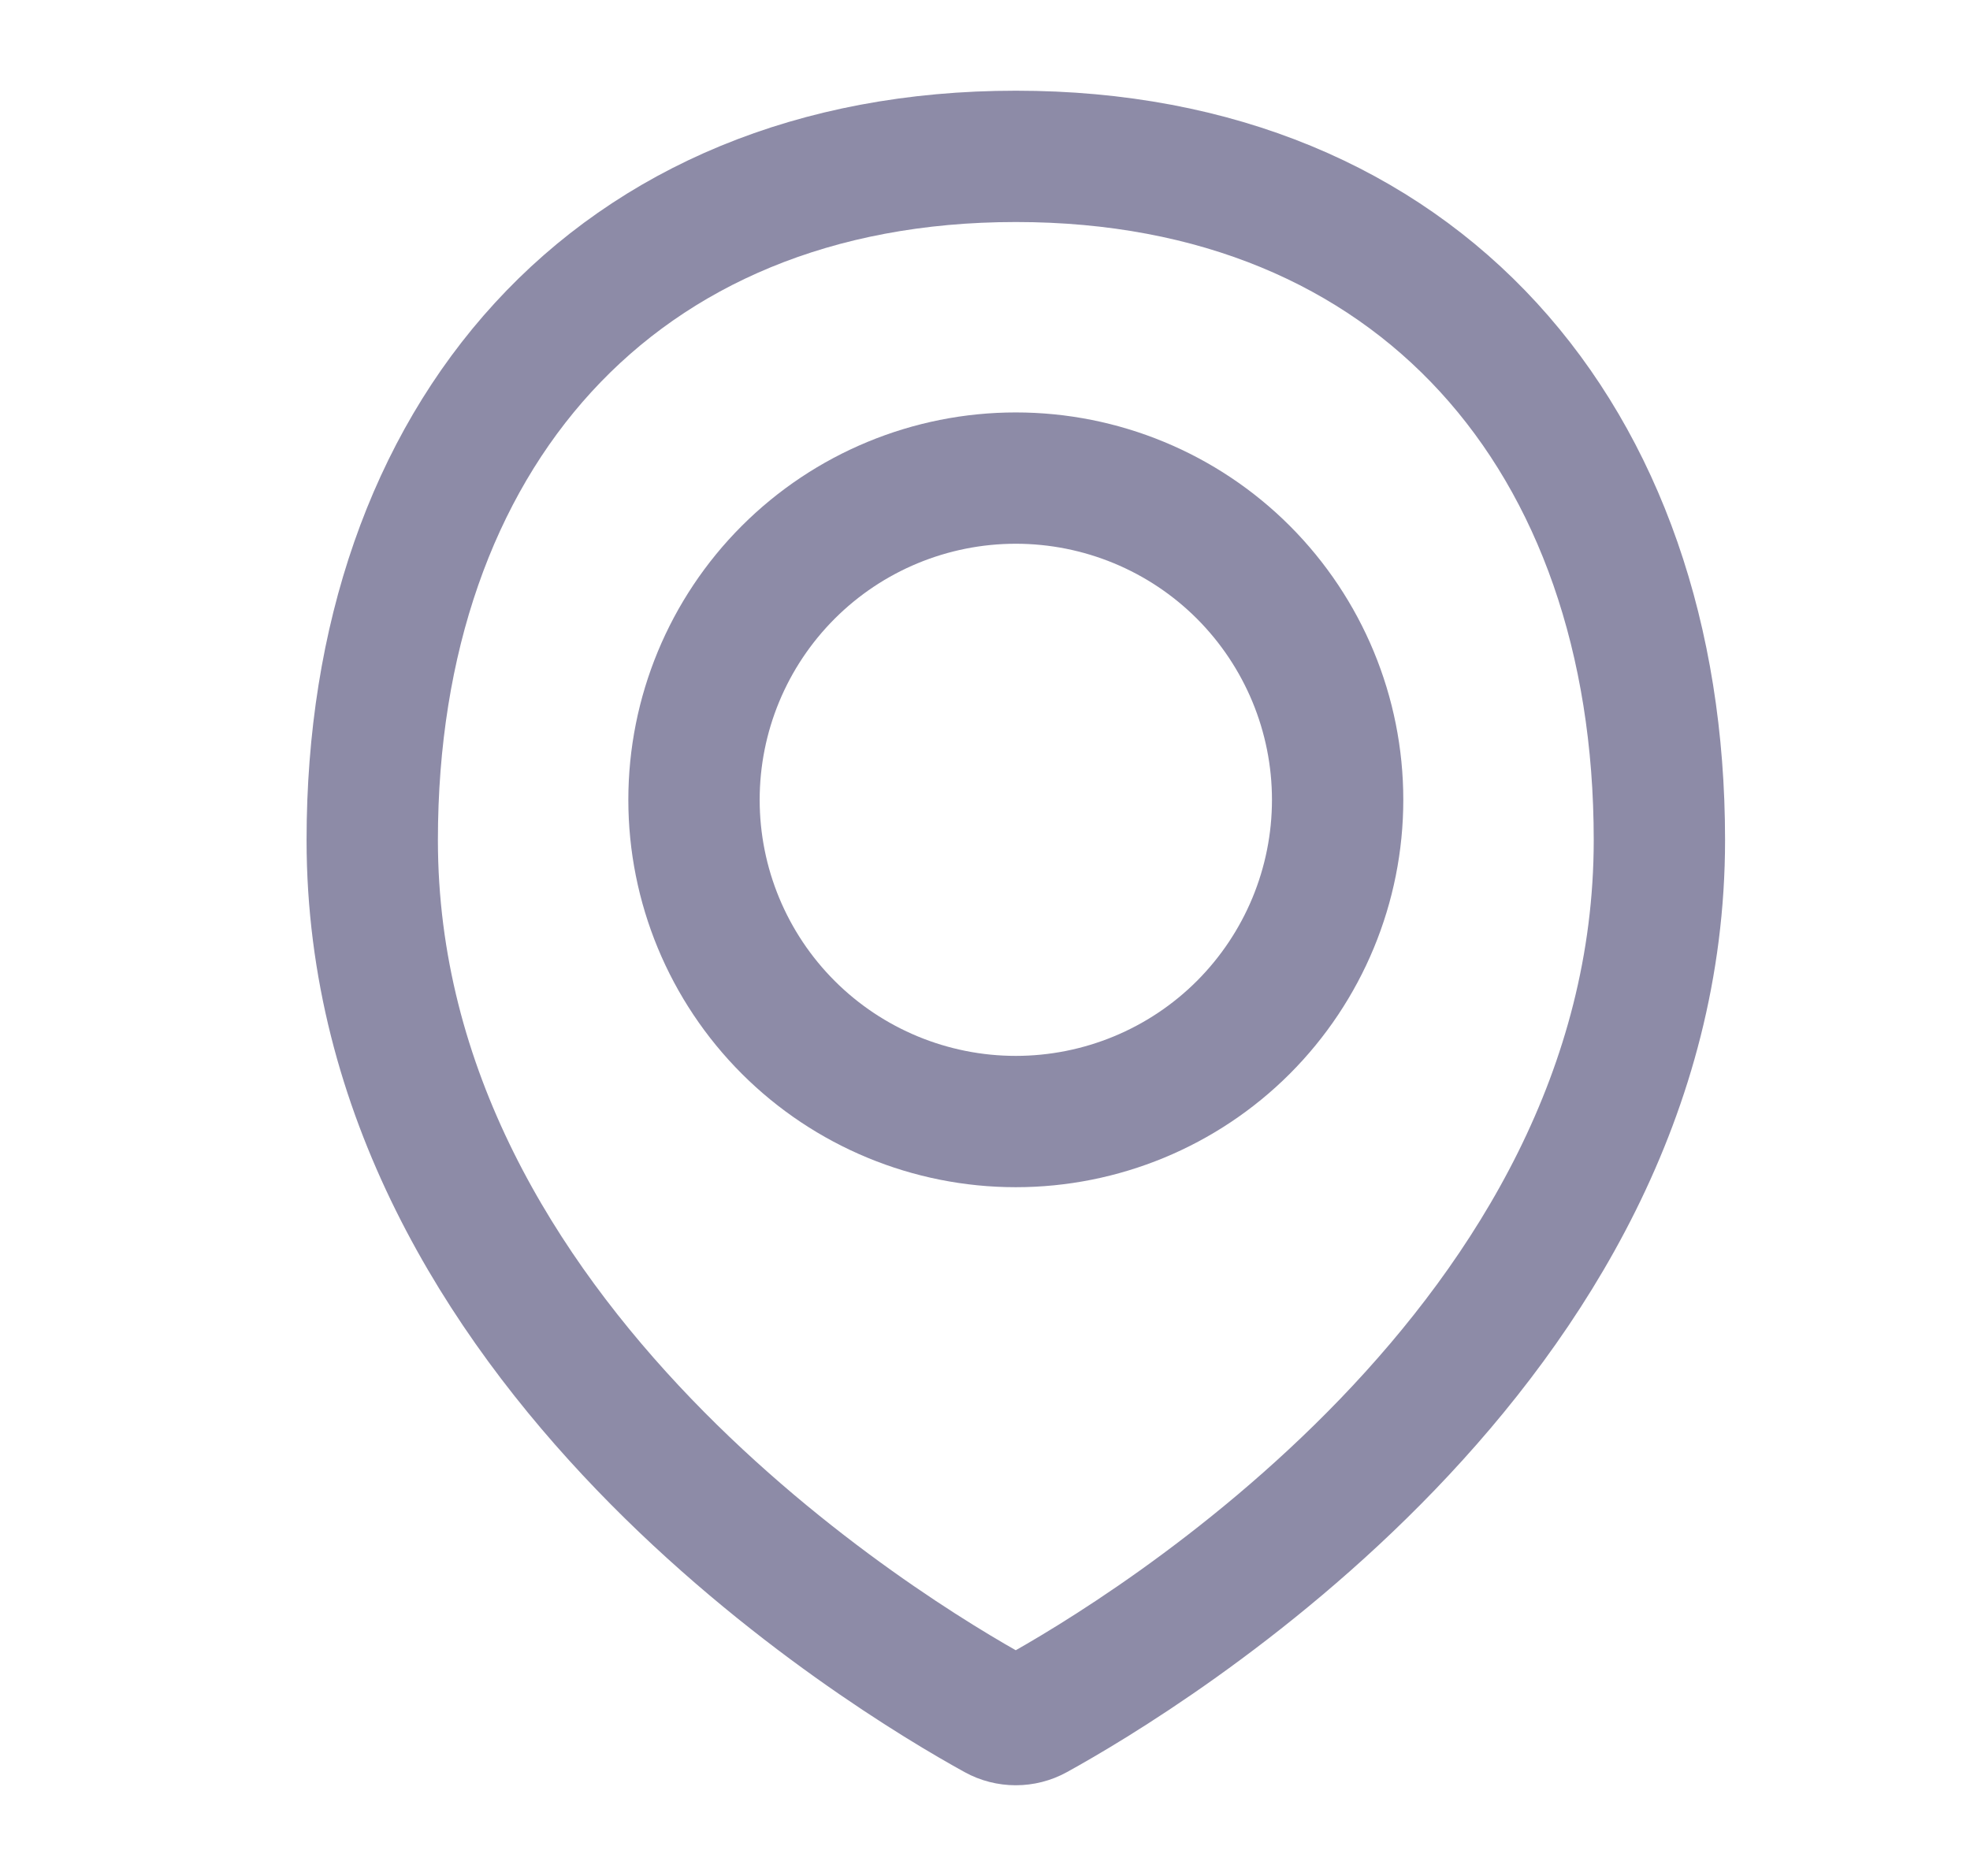
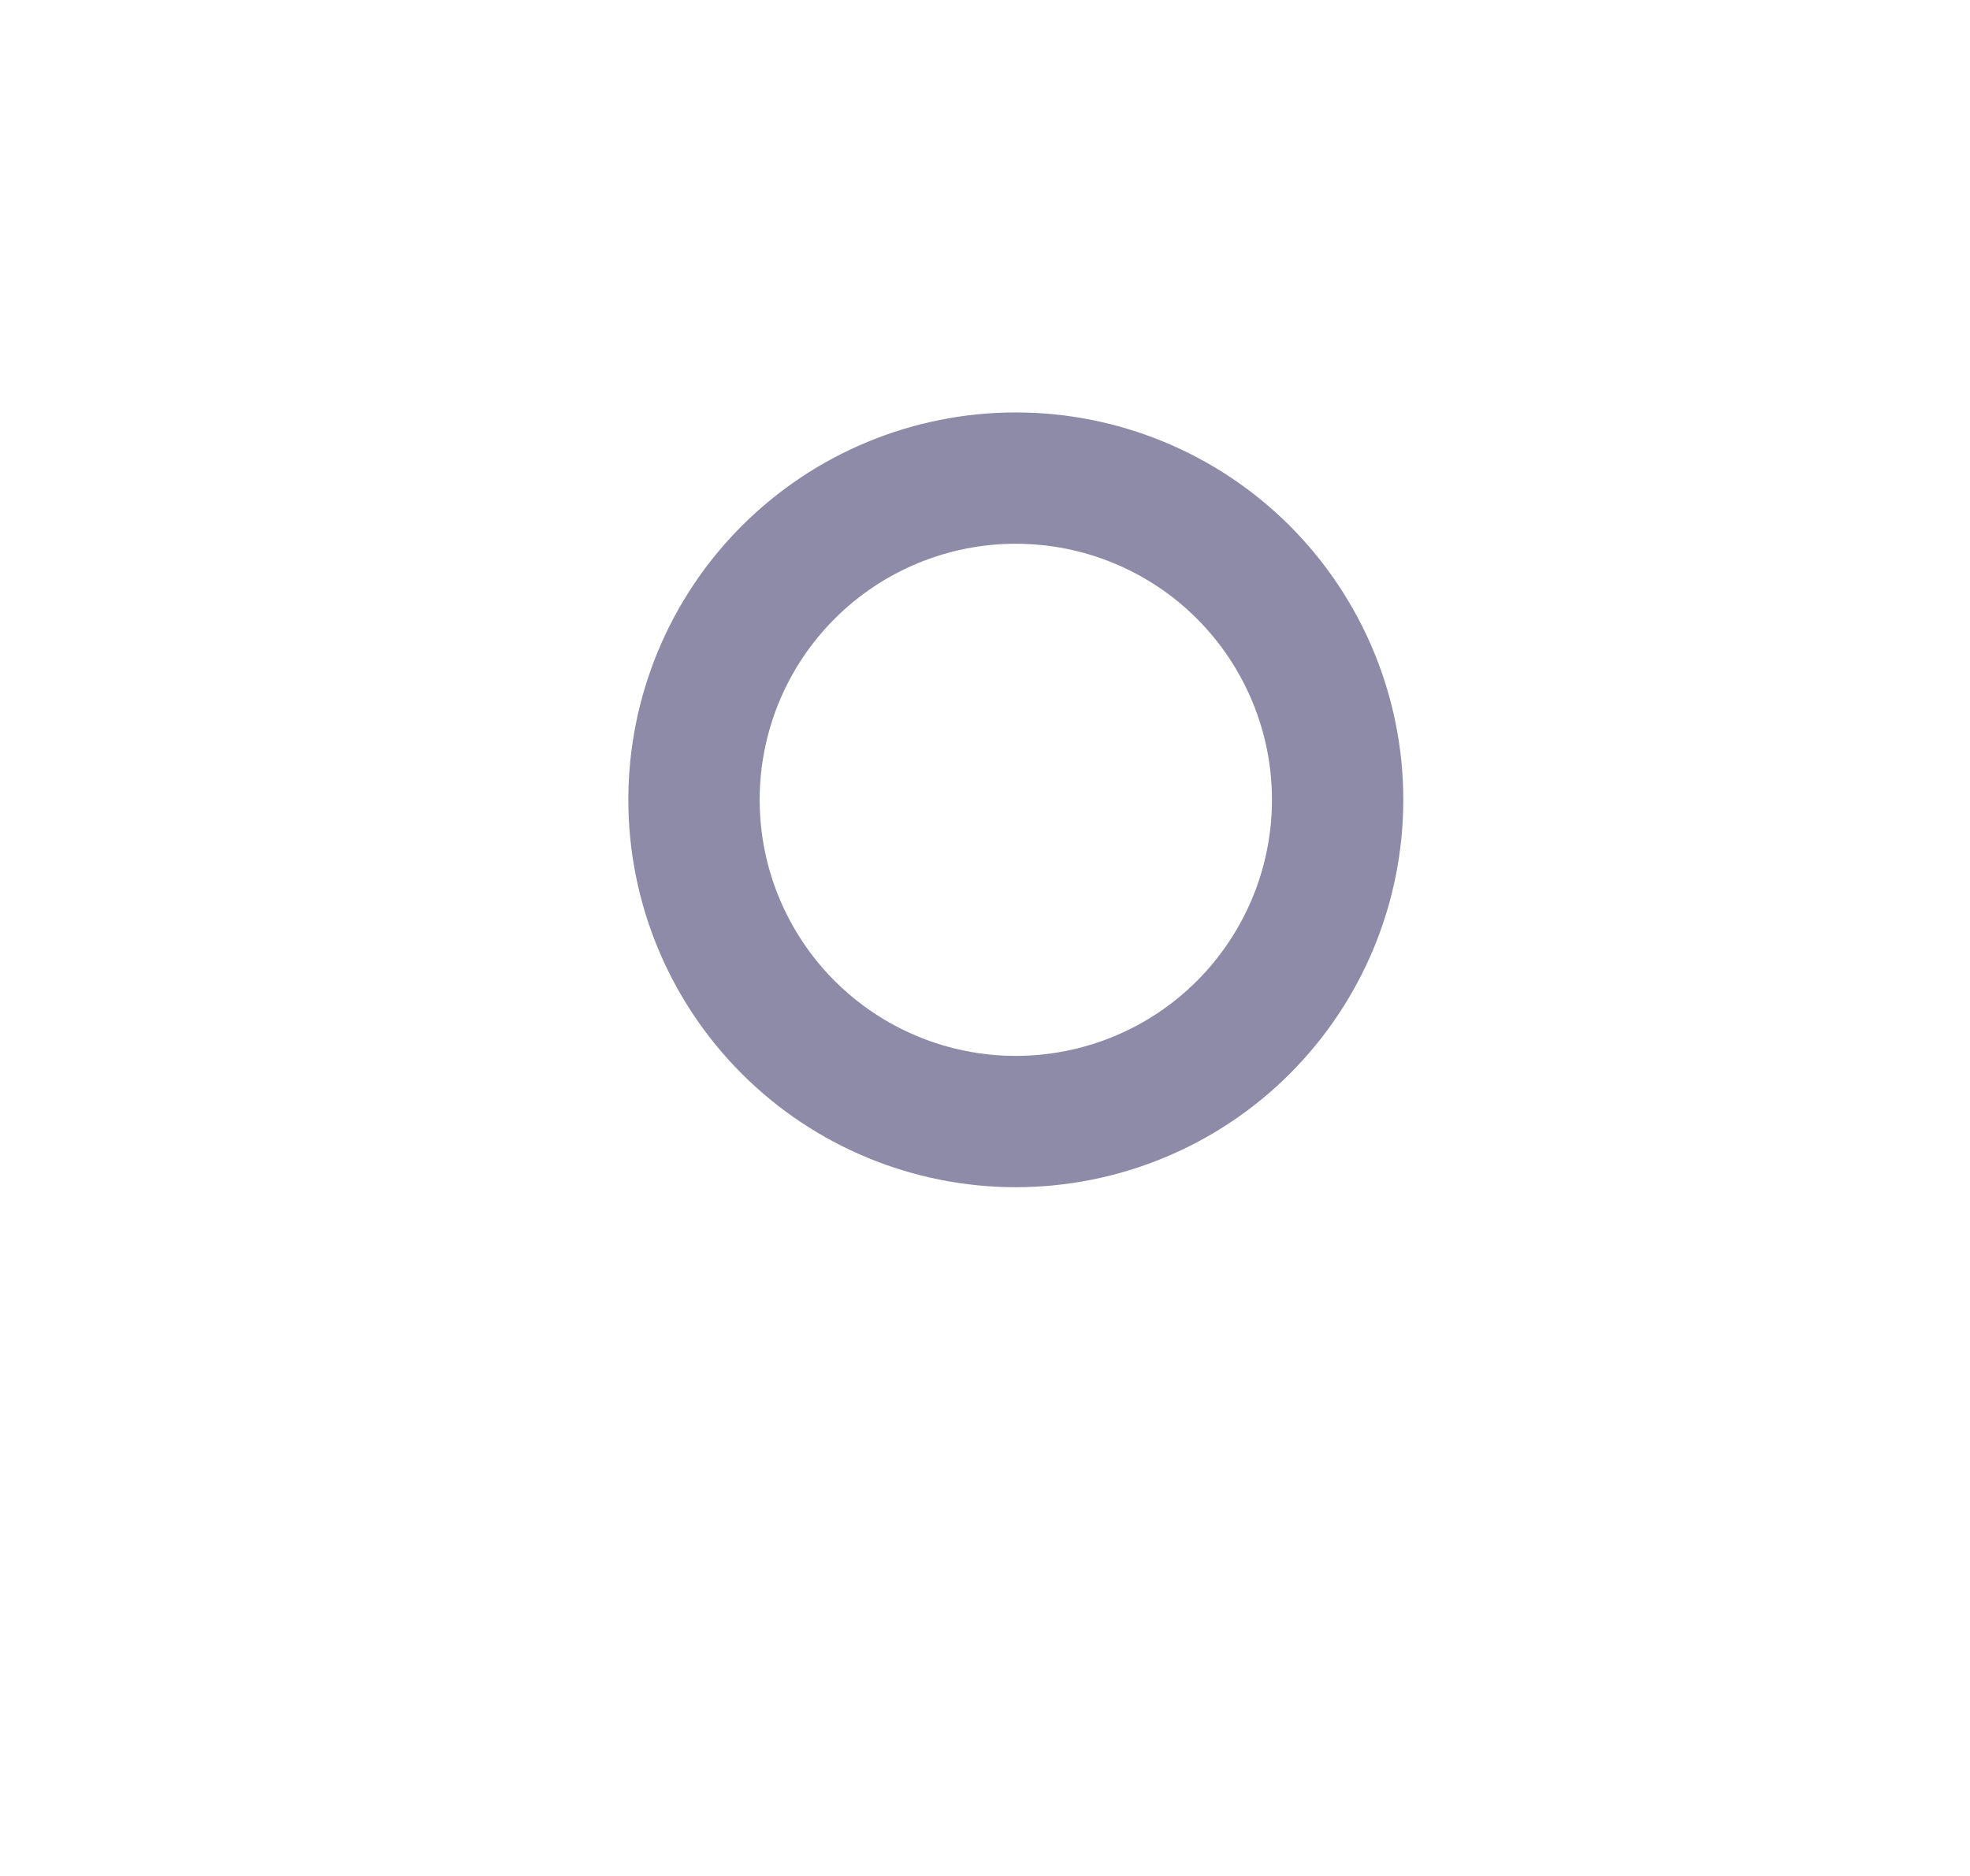
<svg xmlns="http://www.w3.org/2000/svg" width="21" height="20" viewBox="0 0 21 20" fill="none">
-   <path d="M17.689 8.956C17.689 14.335 12.18 17.649 11.035 18.28C10.972 18.315 10.9 18.333 10.828 18.333C10.756 18.333 10.684 18.315 10.621 18.28C9.475 17.649 3.968 14.335 3.968 8.956C3.968 4.668 6.541 1.667 10.829 1.667C15.117 1.667 17.689 4.668 17.689 8.956Z" stroke="#8D8BA7" stroke-width="1.4" stroke-linecap="round" stroke-linejoin="round" />
  <path d="M7.398 8.527C7.398 9.437 7.759 10.309 8.403 10.953C9.046 11.596 9.919 11.957 10.828 11.957C11.738 11.957 12.611 11.596 13.254 10.953C13.897 10.309 14.259 9.437 14.259 8.527C14.259 7.617 13.897 6.745 13.254 6.101C12.611 5.458 11.738 5.097 10.828 5.097C9.919 5.097 9.046 5.458 8.403 6.101C7.759 6.745 7.398 7.617 7.398 8.527V8.527Z" stroke="#8D8BA7" stroke-width="1.4" stroke-linecap="round" stroke-linejoin="round" />
</svg>